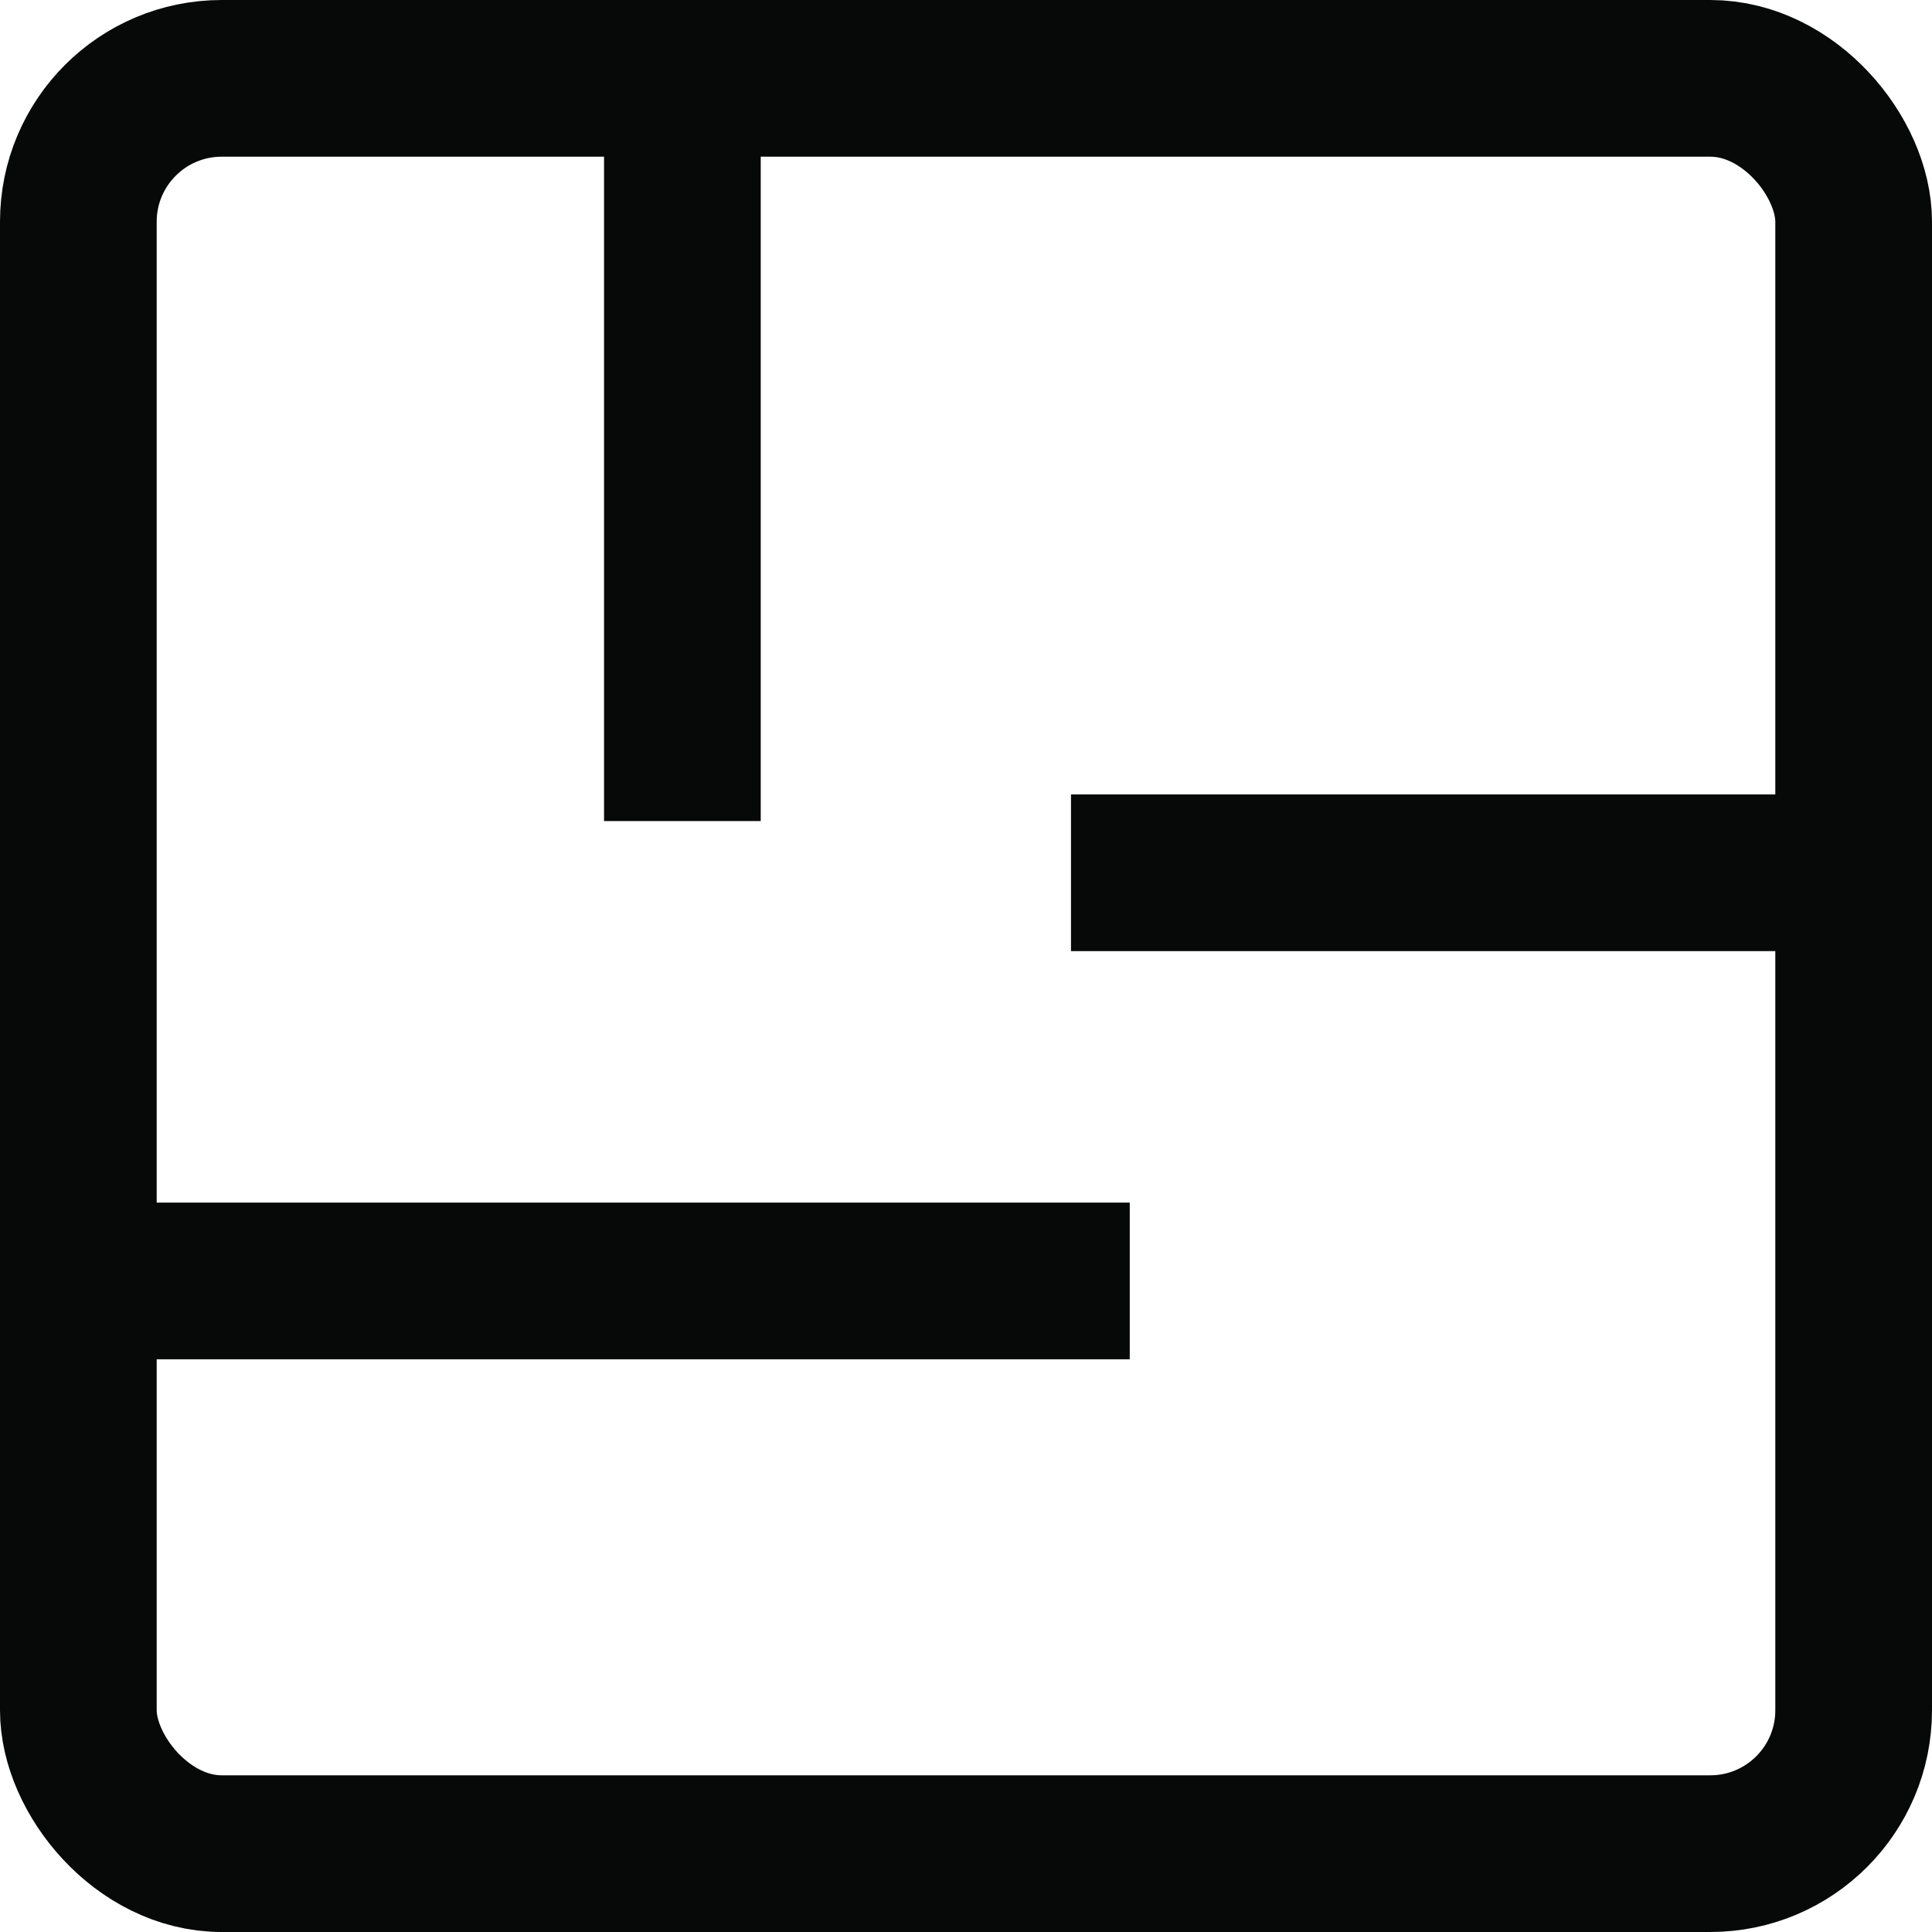
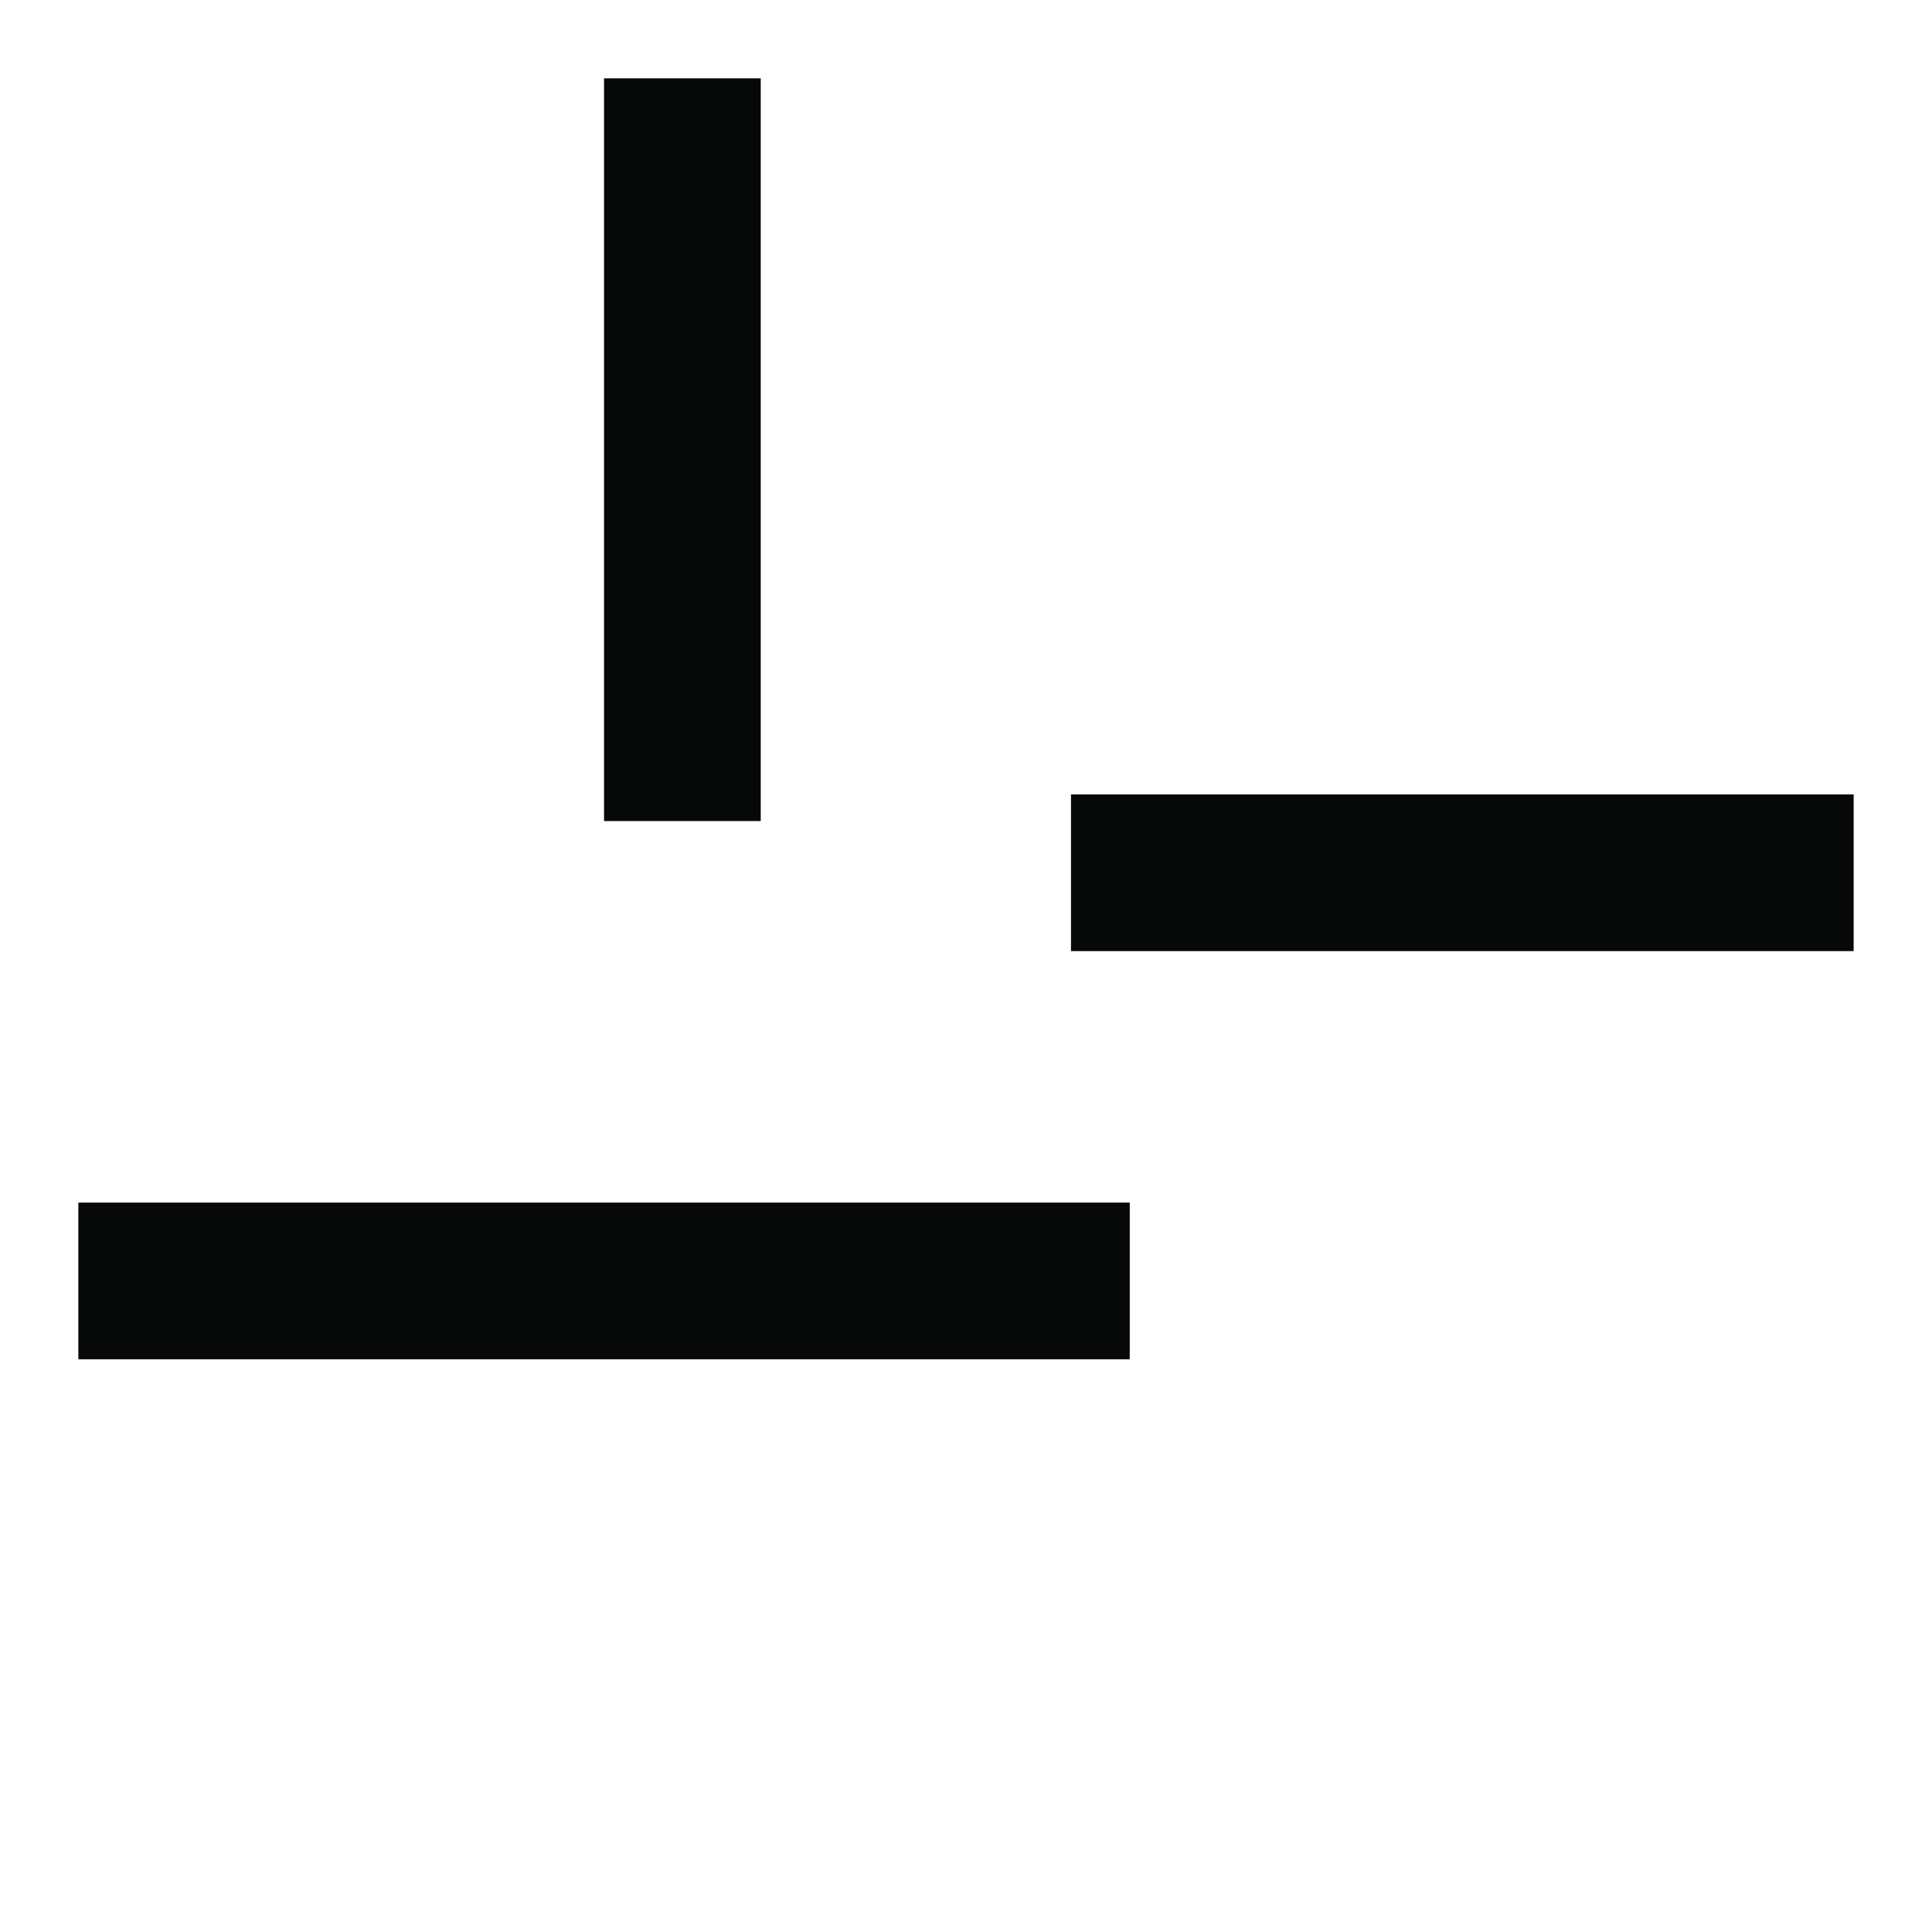
<svg xmlns="http://www.w3.org/2000/svg" id="Layer_2" data-name="Layer 2" viewBox="0 0 24.66 24.66">
  <defs>
    <style> .cls-1 { fill: none; stroke: #070808; stroke-miterlimit: 10; stroke-width: 2px; } </style>
  </defs>
  <g id="Layer_1-2" data-name="Layer 1">
-     <rect class="cls-1" x="1" y="1" width="22.66" height="22.66" rx="1.83" ry="1.83" />
    <line class="cls-1" x1="1" y1="16.35" x2="14.42" y2="16.35" />
    <line class="cls-1" x1="23.66" y1="11.14" x2="13.67" y2="11.14" />
    <line class="cls-1" x1="8.71" y1="1" x2="8.71" y2="10.48" />
  </g>
</svg>